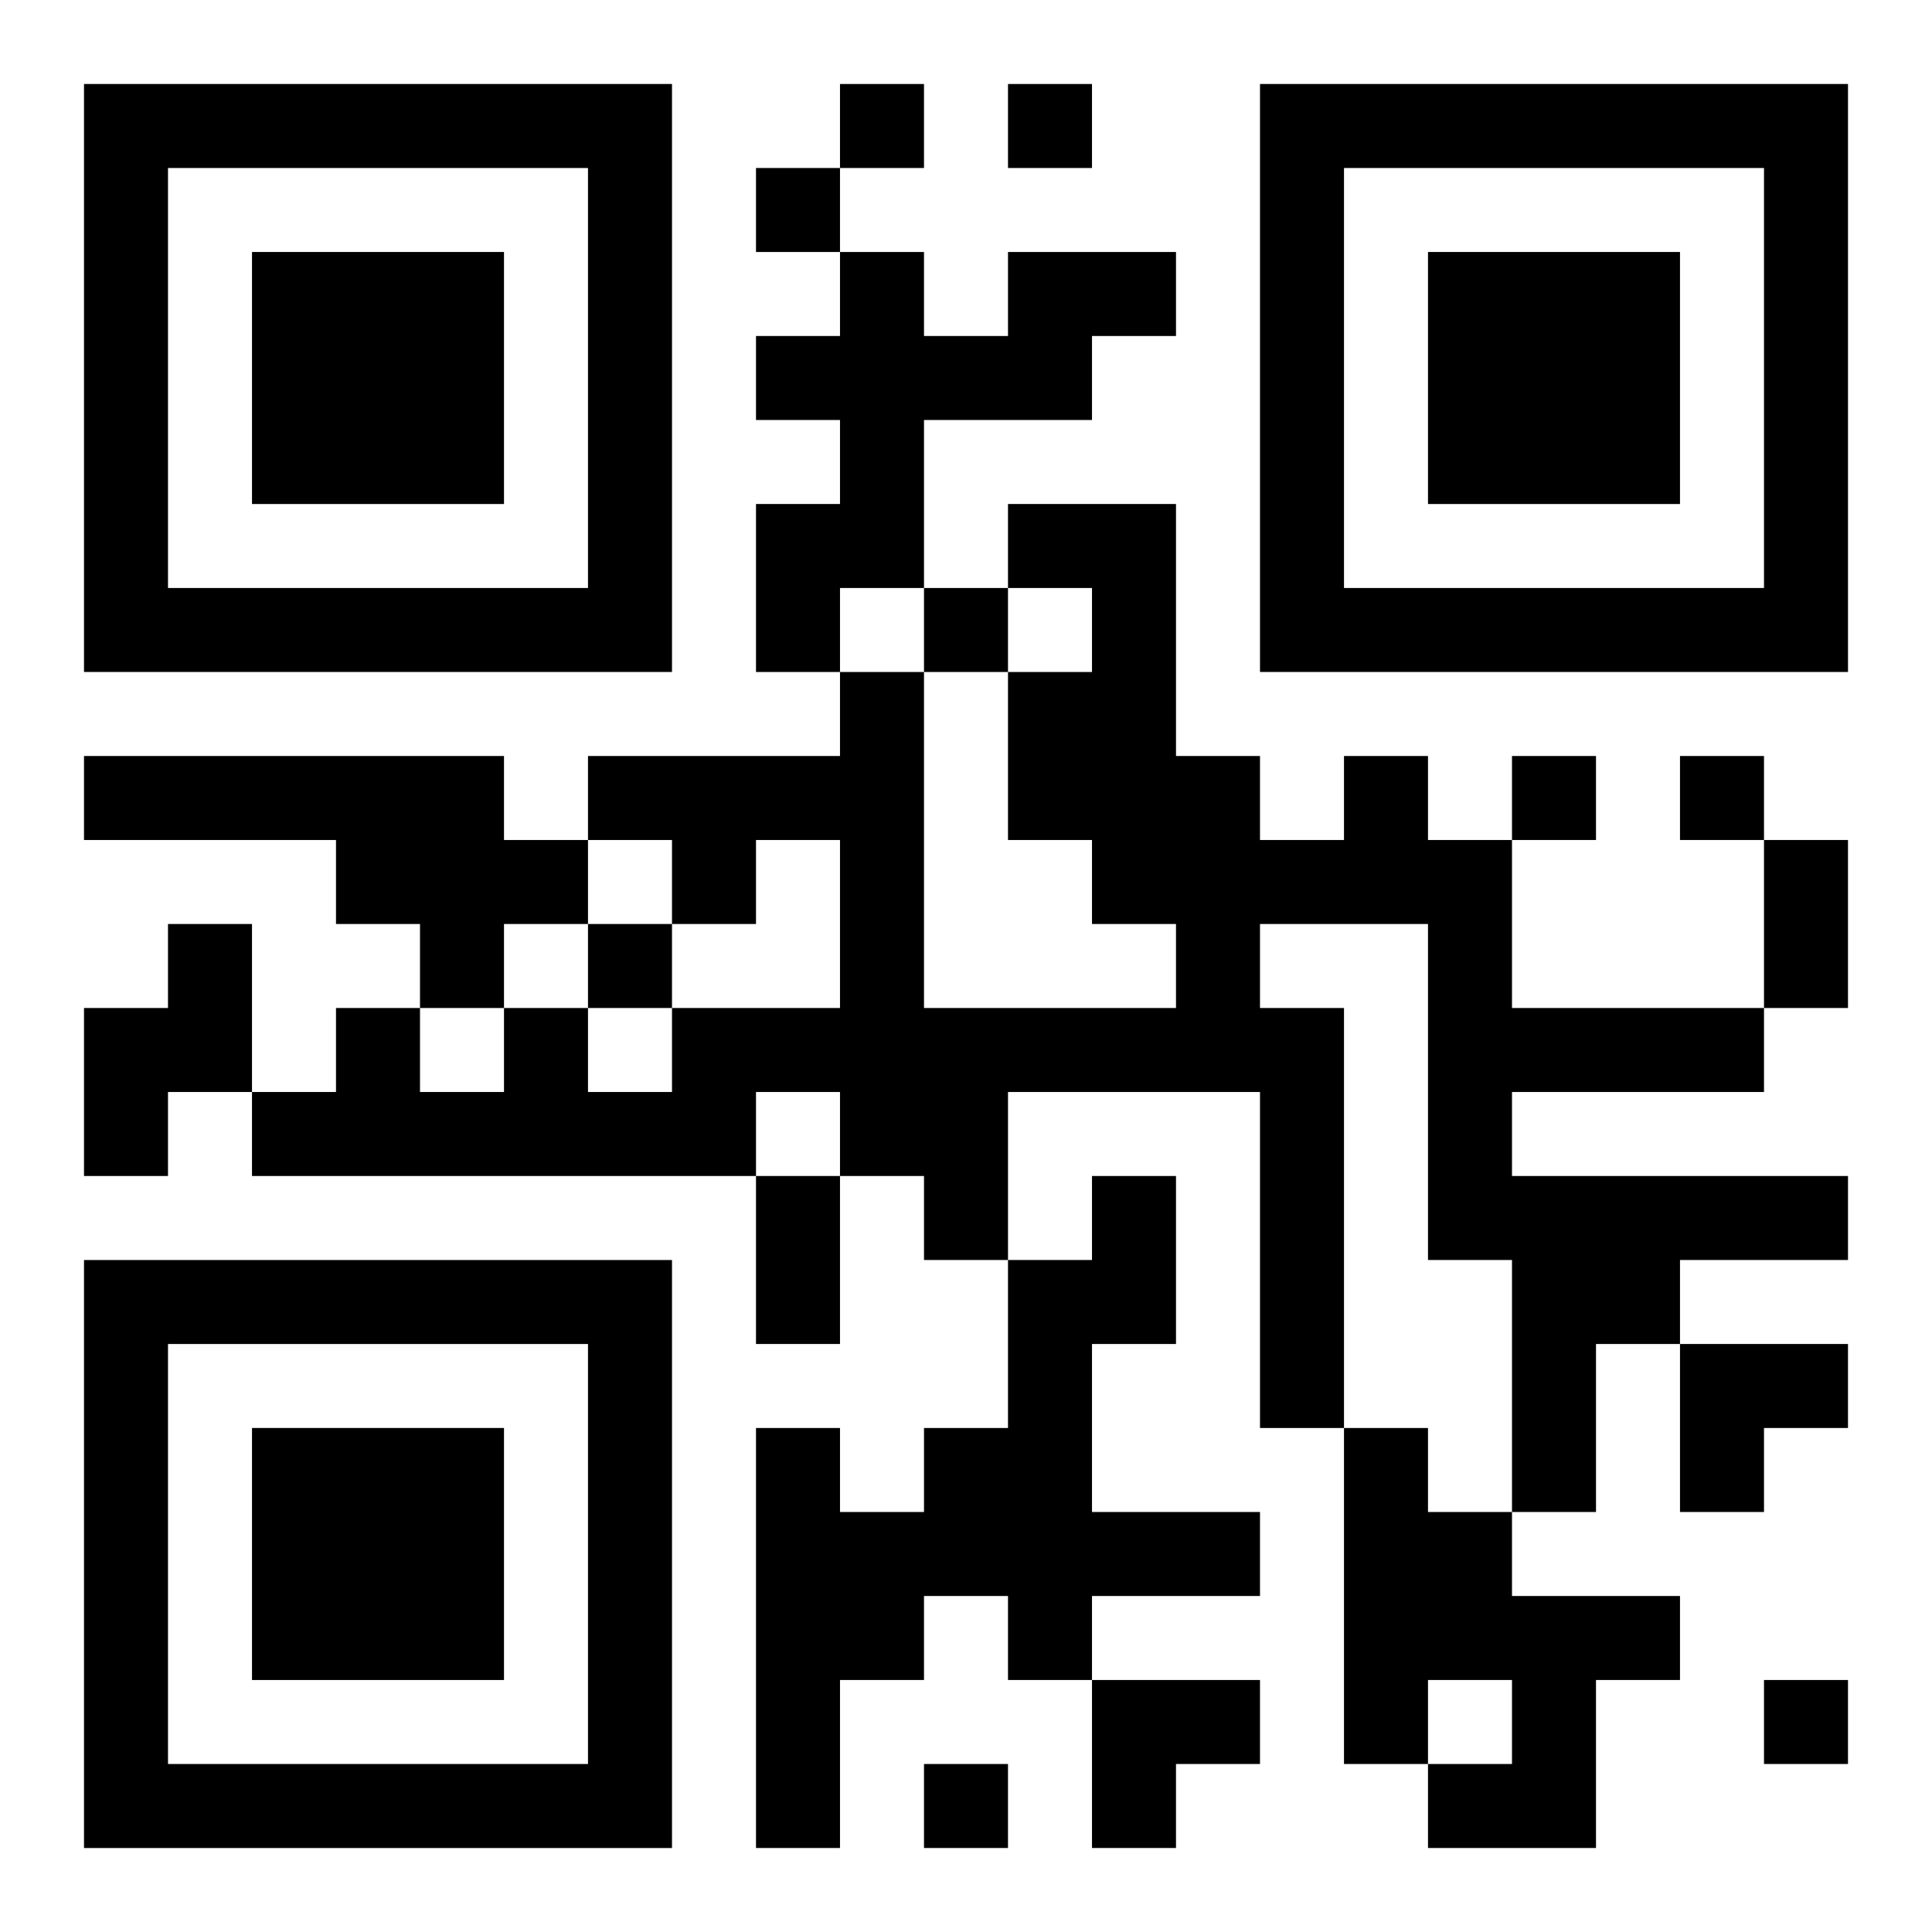
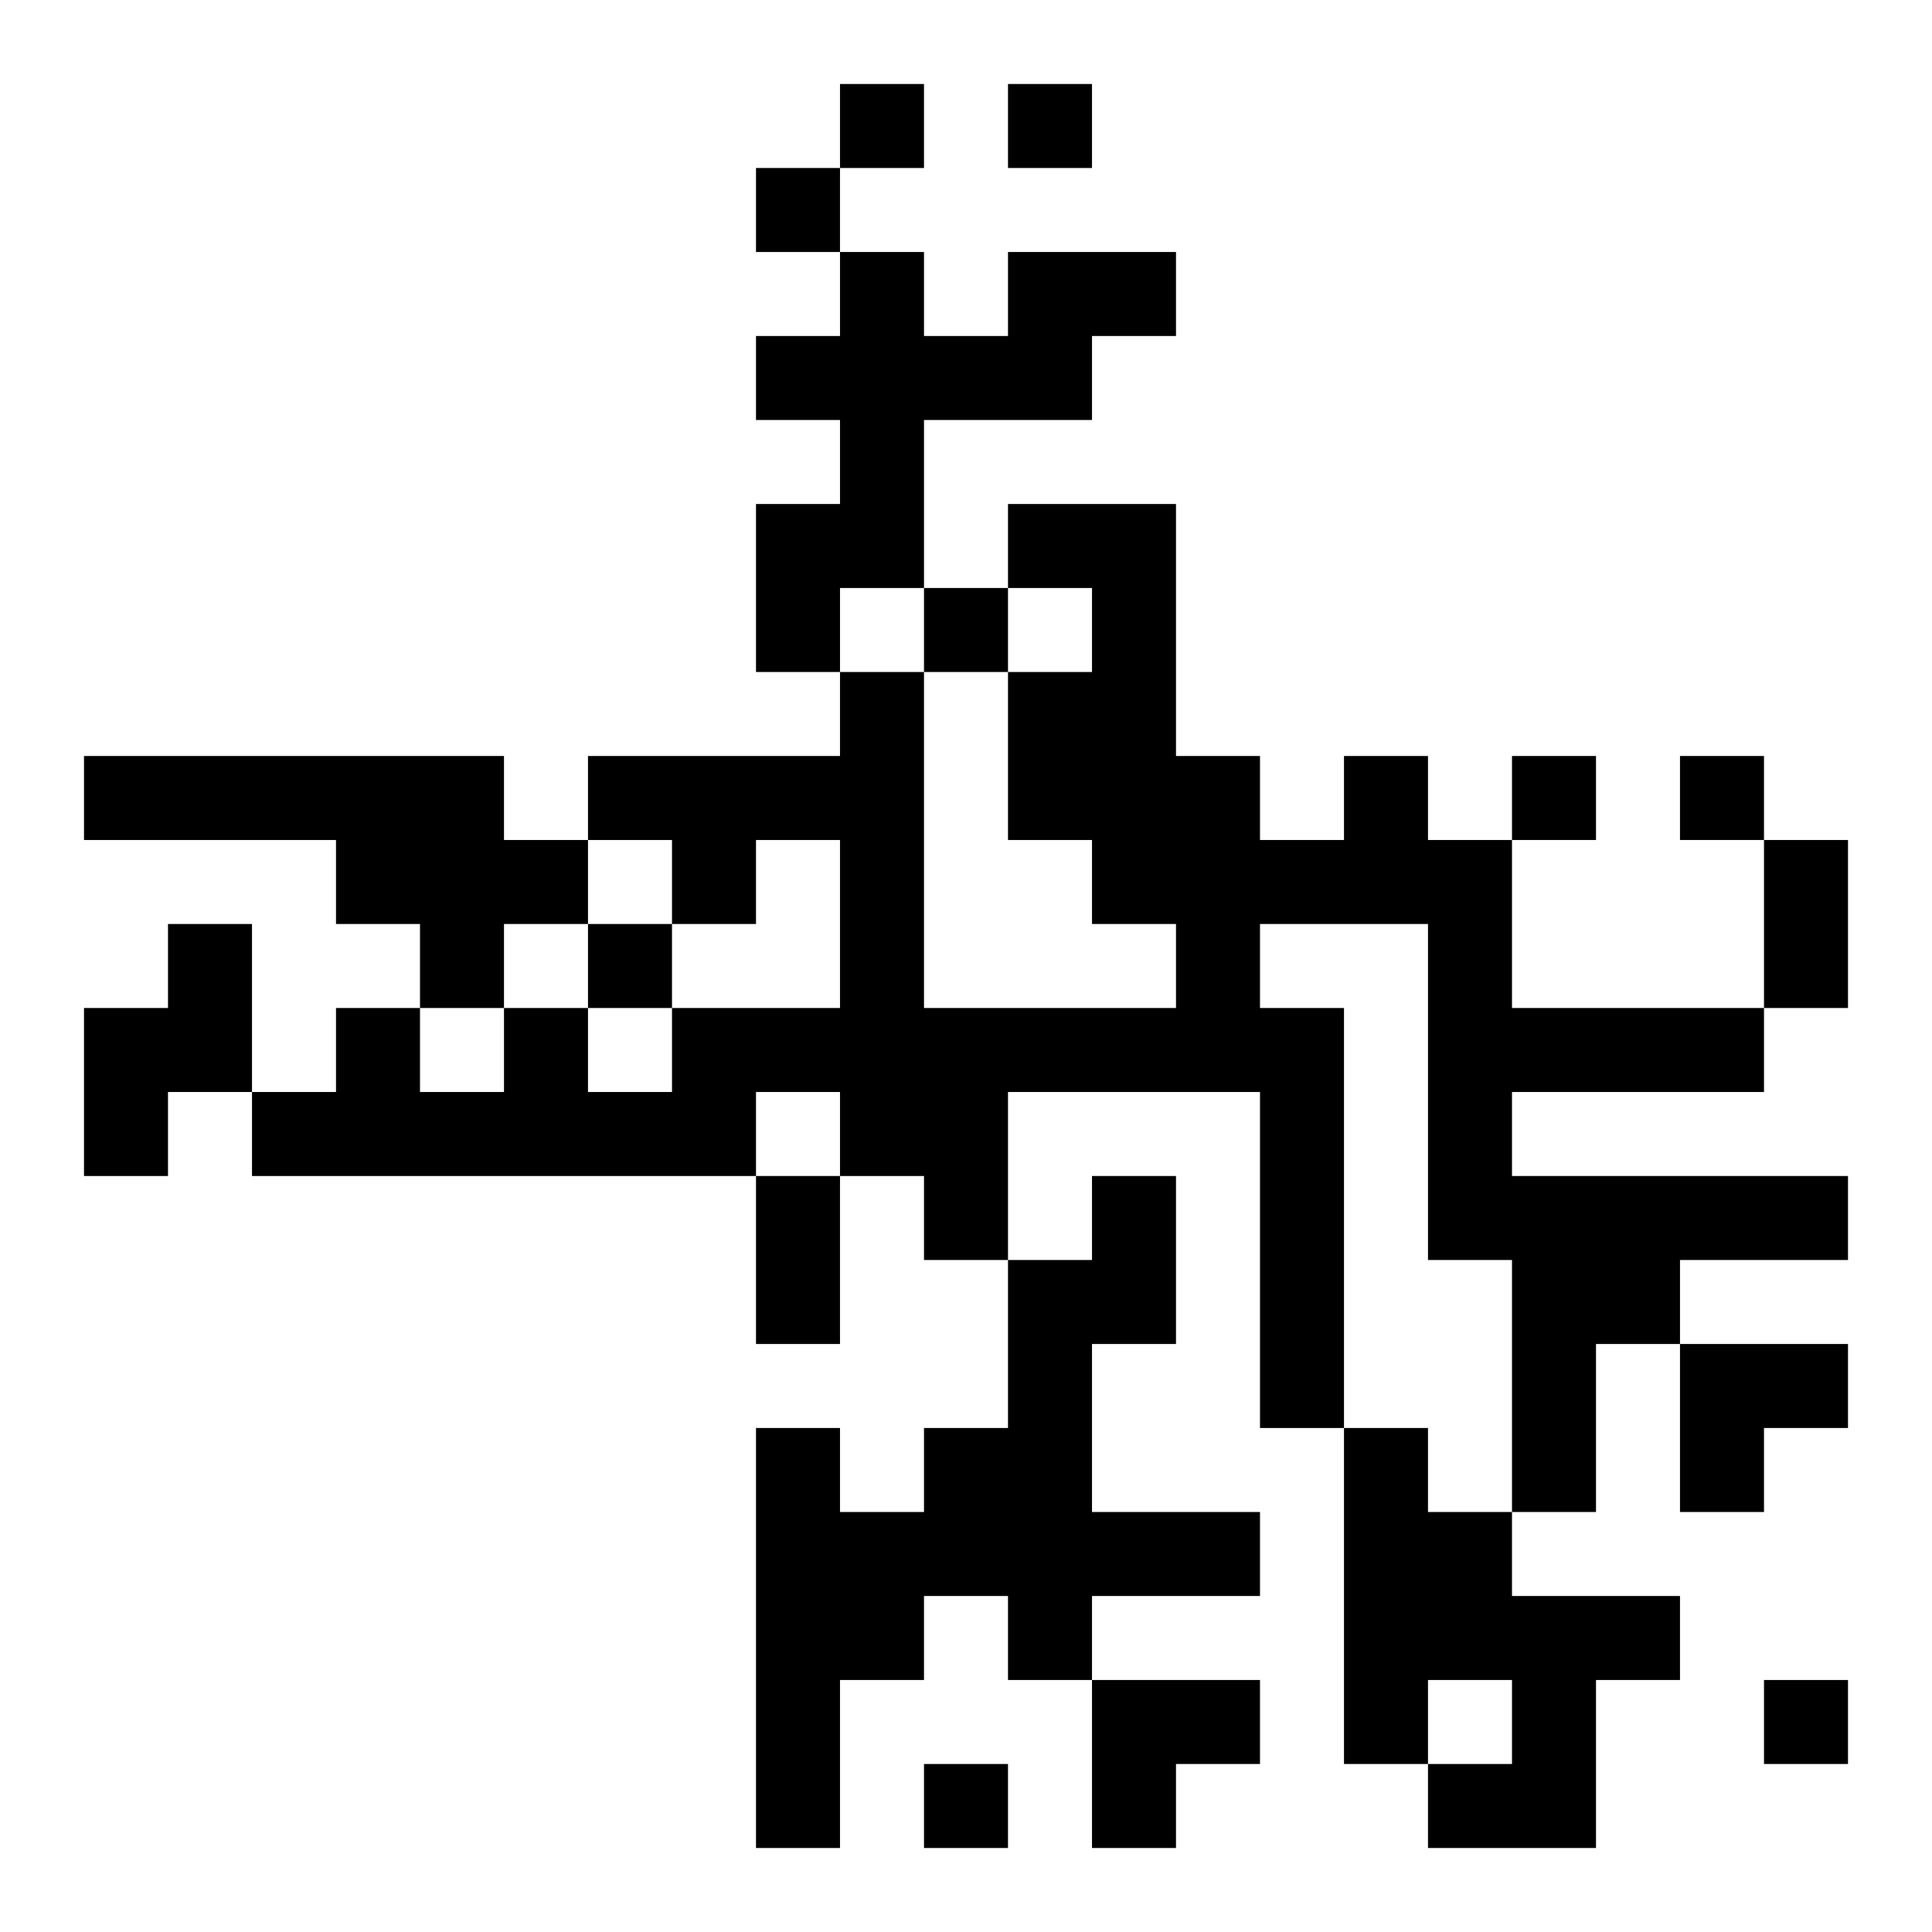
<svg xmlns="http://www.w3.org/2000/svg" xmlns:xlink="http://www.w3.org/1999/xlink" width="250" height="250" baseProfile="full" version="1.1" viewBox="-1 -1 23 23">
  <symbol id="a">
-     <path d="m0 7v7h7v-7h-7zm1 1h5v5h-5v-5zm1 1v3h3v-3h-3z" />
-   </symbol>
+     </symbol>
  <use y="-7" xlink:href="#a" />
  <use y="7" xlink:href="#a" />
  <use x="14" y="-7" xlink:href="#a" />
  <path d="m11 2h2v1h-1v1h-2v2h-1v1h-1v-2h1v-1h-1v-1h1v-1h1v1h1v-1m-11 6h5v1h1v1h-1v1h-1v-1h-1v-1h-3v-1m15 0h1v1h1v2h3v1h-3v1h4v1h-2v1h-1v2h-1v-3h-1v-4h-2v1h1v5h-1v-4h-3v2h-1v-1h-1v-1h-1v1h-6v-1h1v-1h1v1h1v-1h1v1h1v-1h2v-2h-1v1h-1v-1h-1v-1h3v-1h1v4h3v-1h-1v-1h-1v-2h1v-1h-1v-1h2v3h1v1h1v-1m-14 2h1v2h-1v1h-1v-2h1v-1m11 3h1v2h-1v2h2v1h-2v1h-1v-1h-1v1h-1v2h-1v-5h1v1h1v-1h1v-2h1v-1m3 3h1v1h1v1h2v1h-1v2h-2v-1h1v-1h-1v1h-1v-4m-6-16v1h1v-1h-1m2 0v1h1v-1h-1m-3 1v1h1v-1h-1m2 5v1h1v-1h-1m7 2v1h1v-1h-1m2 0v1h1v-1h-1m-13 2v1h1v-1h-1m14 9v1h1v-1h-1m-10 1v1h1v-1h-1m10-11h1v2h-1v-2m-12 4h1v2h-1v-2m11 2h2v1h-1v1h-1zm-7 4h2v1h-1v1h-1z" />
</svg>